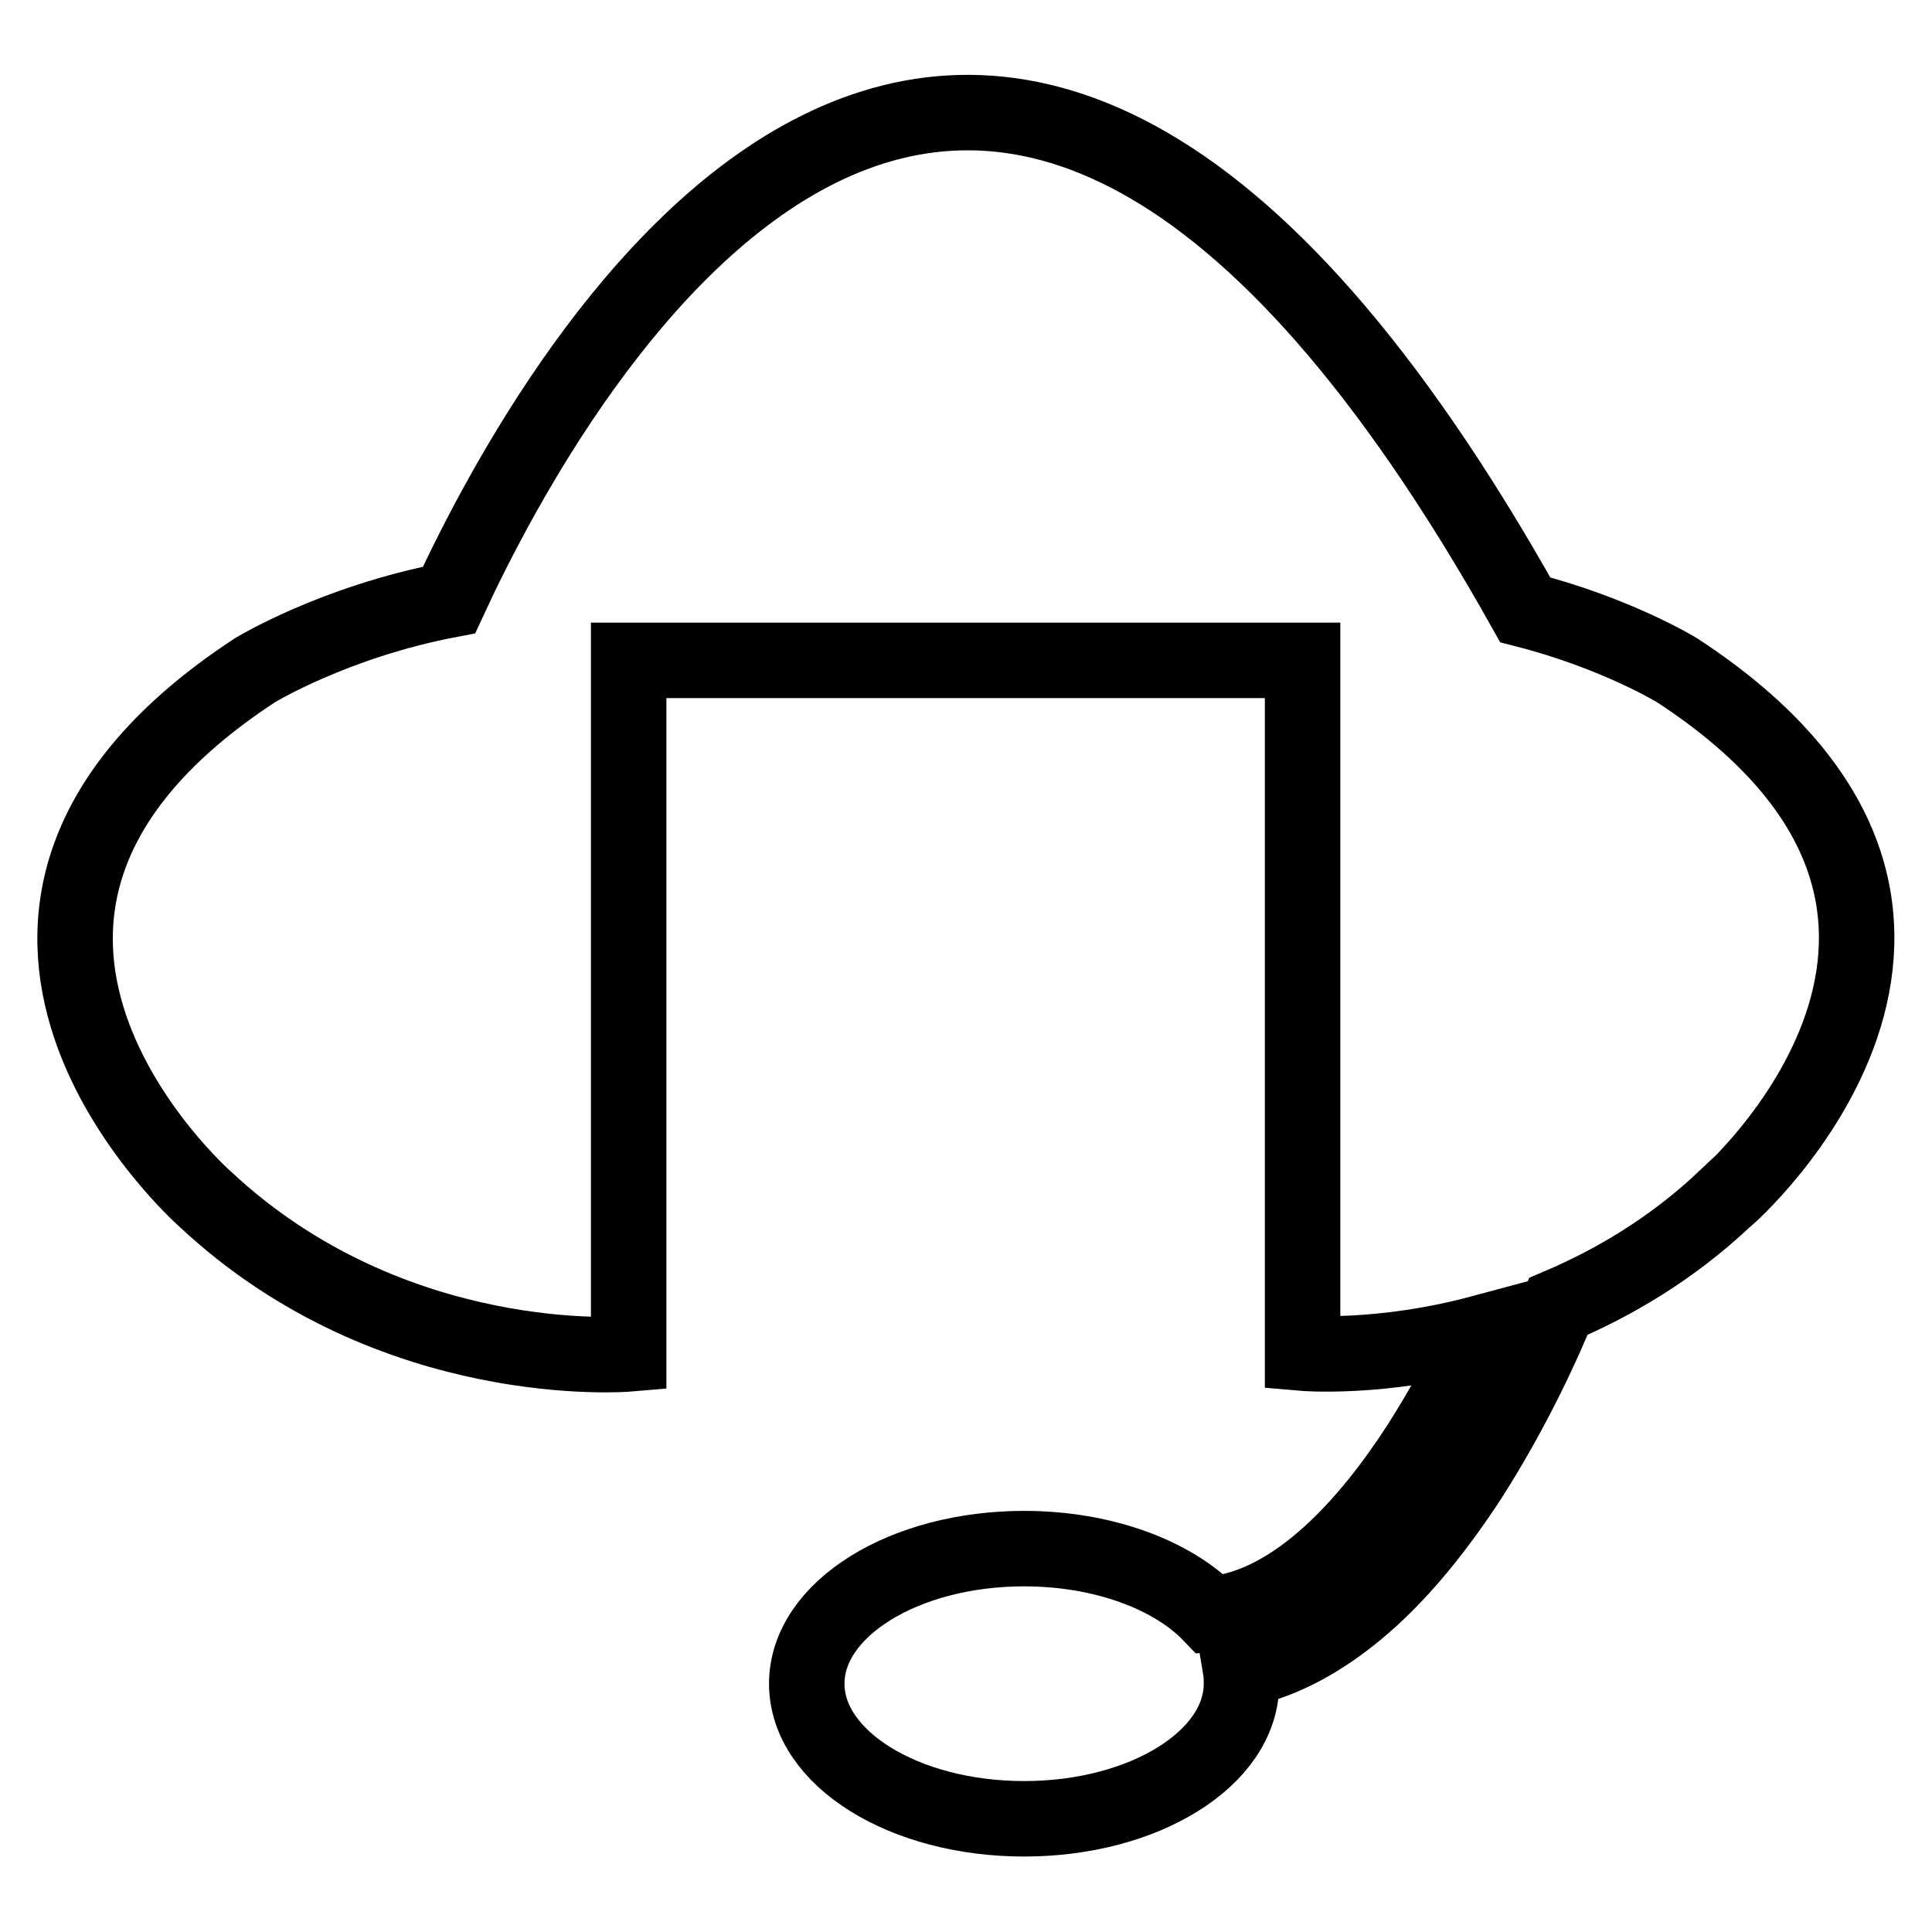
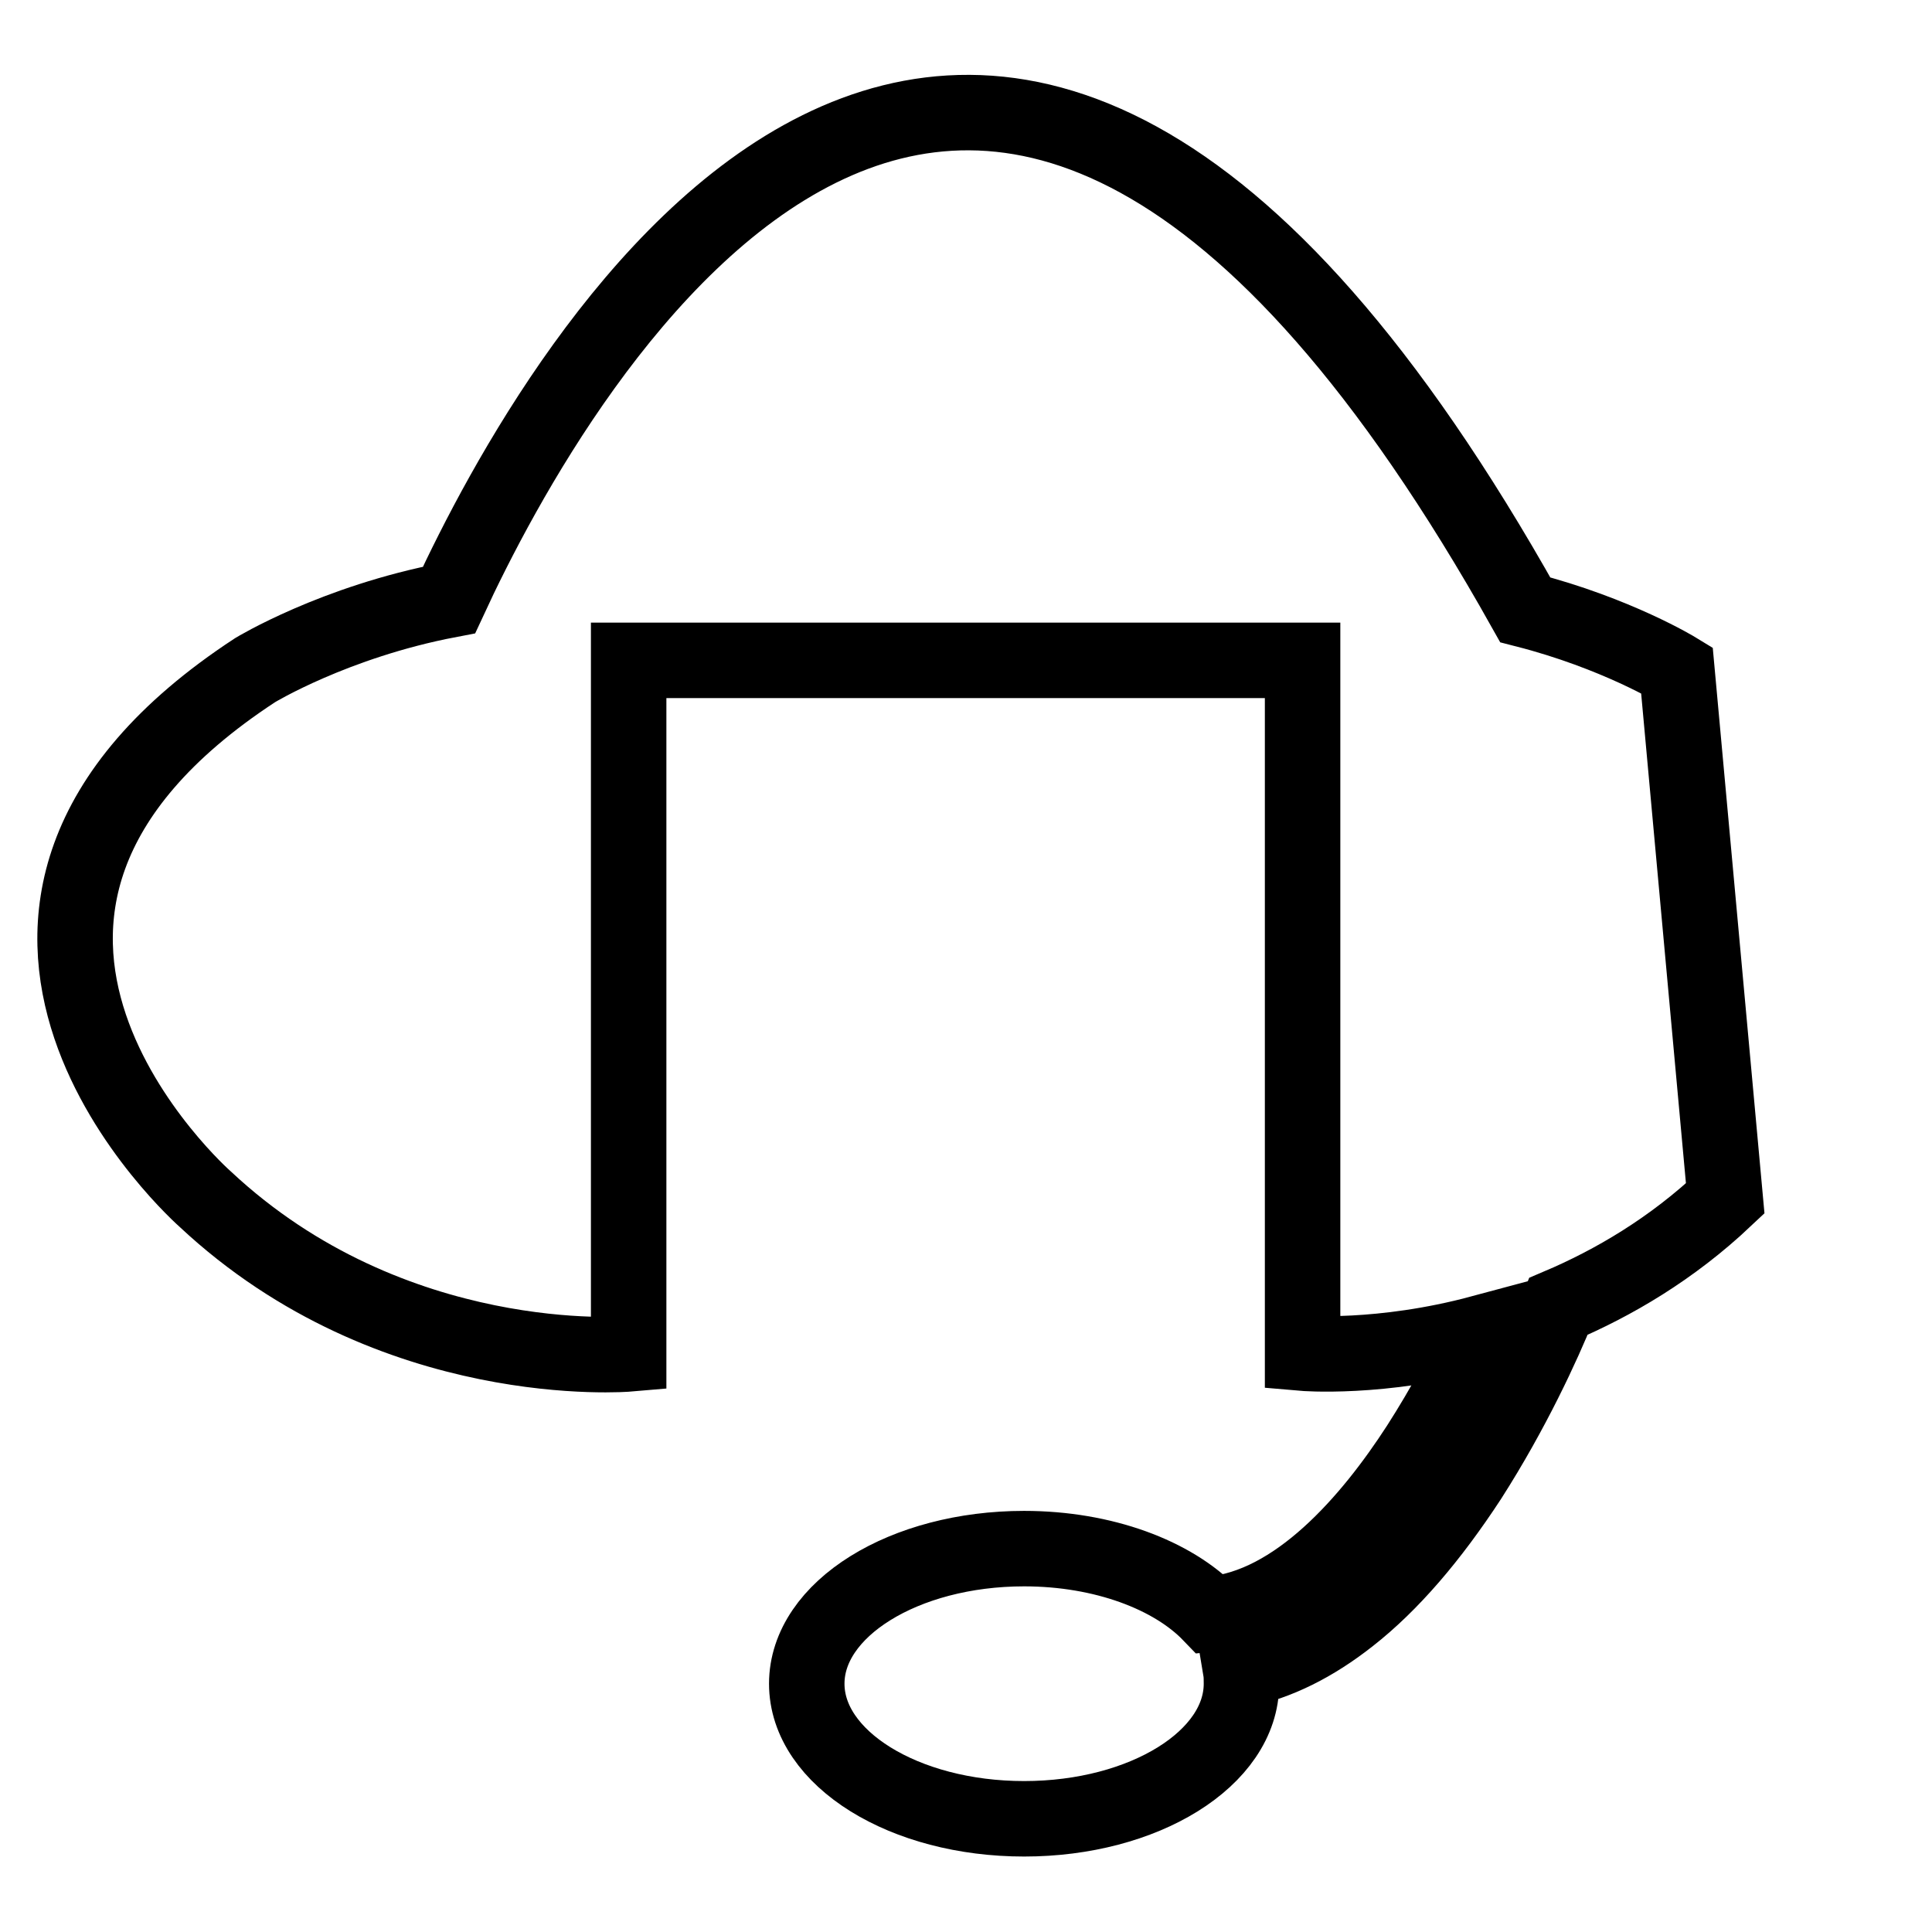
<svg xmlns="http://www.w3.org/2000/svg" version="1.1" x="0px" y="0px" viewBox="0 0 256 256" enable-background="new 0 0 256 256" xml:space="preserve">
  <g>
-     <path stroke-width="10" fill-opacity="0" stroke="#000000" d="M222.2,88.8c0,0-8-4.9-20.1-8C128.8-50,73.5,49.2,59.5,79.5c-15.2,2.9-25.7,9.3-25.7,9.3 c-49.5,32.4-6.6,70.1-6.6,70.1c24.8,23.2,56.1,20.5,56.1,20.5V87.5h89.3v91.8c0,0,10.3,0.9,23.7-2.7c-2.1,4.4-4.9,9.7-8.3,15 c-6.4,9.9-16.2,21.3-27.6,22.3c-5-5.2-14.2-8.7-24.7-8.7c-15.9,0-28.8,8-28.8,17.9c0,9.9,12.9,17.9,28.8,17.9 c15.9,0,28.8-8,28.8-17.9c0-0.6,0-1.2-0.1-1.8c4.9-1,9.7-3.4,14.4-7.1c5.5-4.3,10.8-10.5,15.9-18.3c5.7-8.9,9.8-17.8,11.8-22.8 c7.3-3.1,15-7.6,22.1-14.3C228.7,158.9,271.7,121.1,222.2,88.8z" />
+     <path stroke-width="10" fill-opacity="0" stroke="#000000" d="M222.2,88.8c0,0-8-4.9-20.1-8C128.8-50,73.5,49.2,59.5,79.5c-15.2,2.9-25.7,9.3-25.7,9.3 c-49.5,32.4-6.6,70.1-6.6,70.1c24.8,23.2,56.1,20.5,56.1,20.5V87.5h89.3v91.8c0,0,10.3,0.9,23.7-2.7c-2.1,4.4-4.9,9.7-8.3,15 c-6.4,9.9-16.2,21.3-27.6,22.3c-5-5.2-14.2-8.7-24.7-8.7c-15.9,0-28.8,8-28.8,17.9c0,9.9,12.9,17.9,28.8,17.9 c15.9,0,28.8-8,28.8-17.9c0-0.6,0-1.2-0.1-1.8c4.9-1,9.7-3.4,14.4-7.1c5.5-4.3,10.8-10.5,15.9-18.3c5.7-8.9,9.8-17.8,11.8-22.8 c7.3-3.1,15-7.6,22.1-14.3z" />
  </g>
</svg>